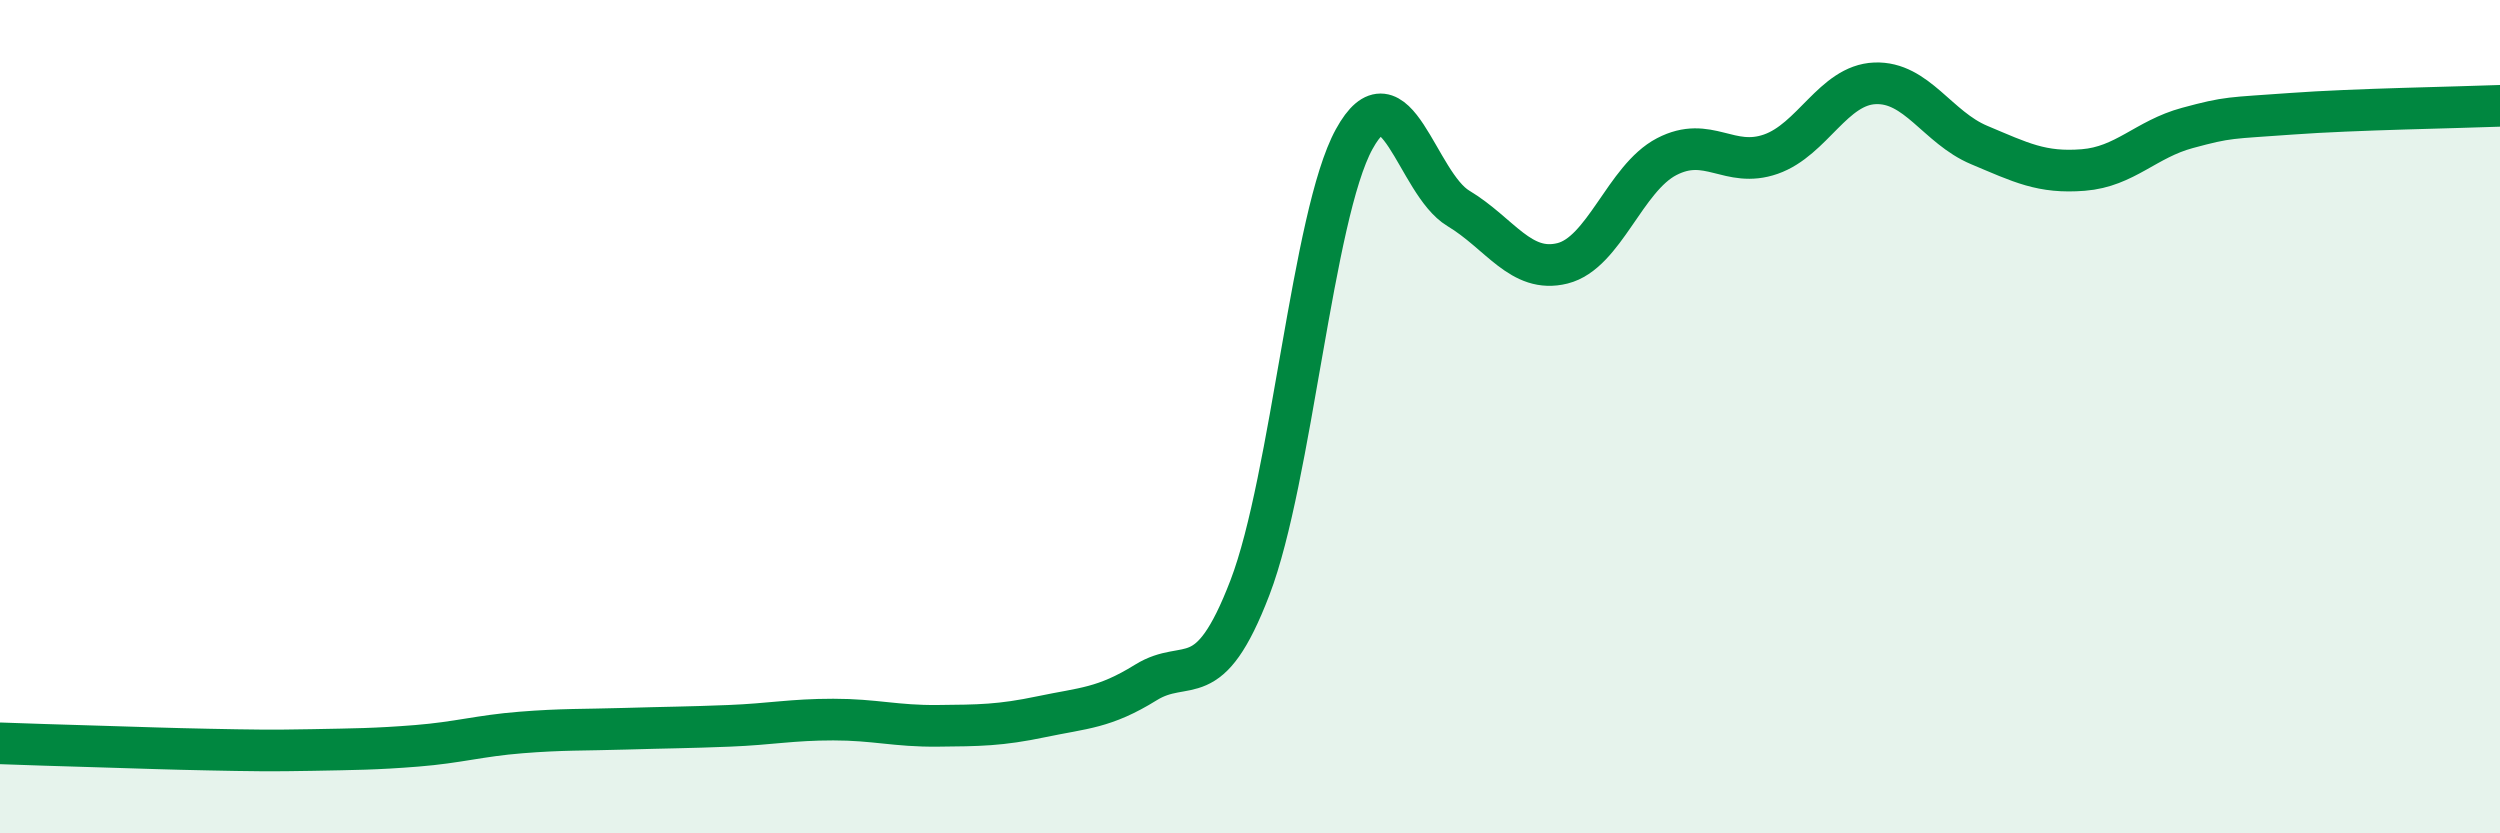
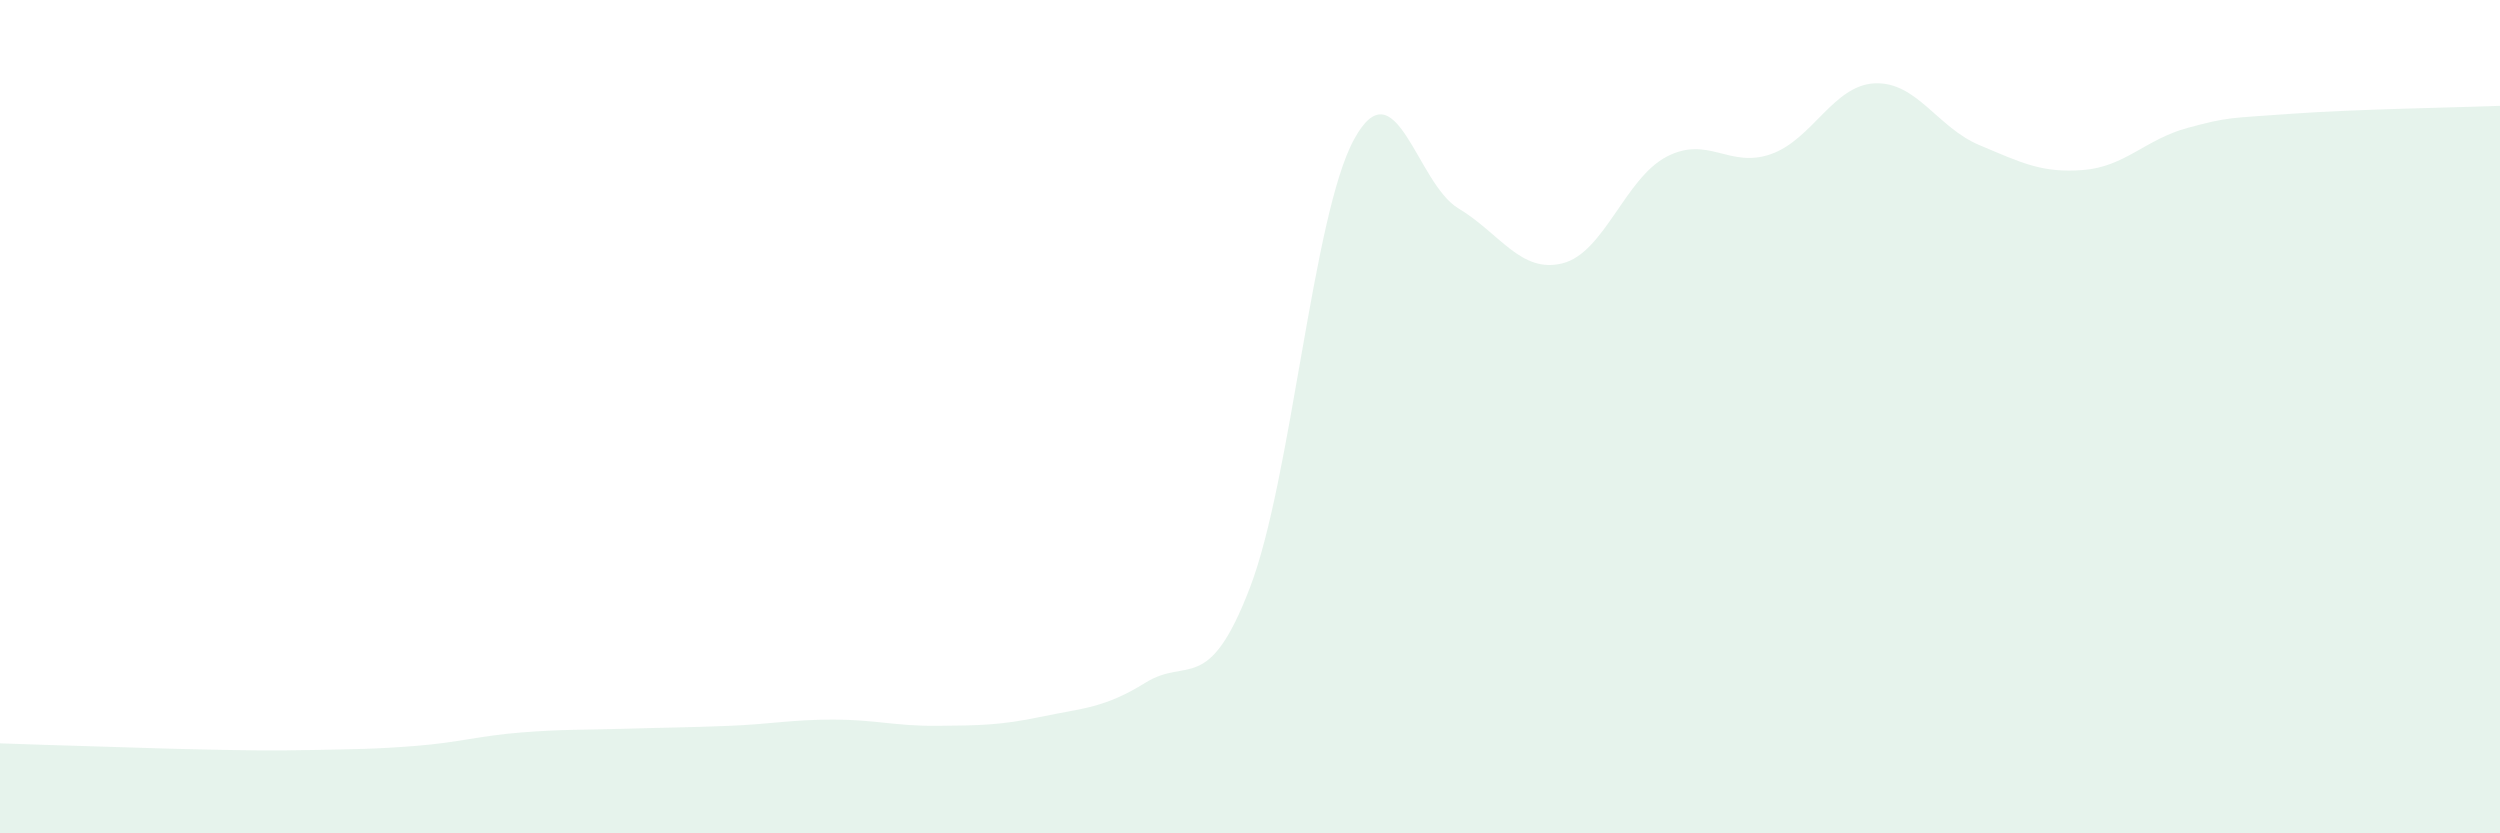
<svg xmlns="http://www.w3.org/2000/svg" width="60" height="20" viewBox="0 0 60 20">
  <path d="M 0,17.84 C 0.5,17.86 1.5,17.89 2.5,17.92 C 3.5,17.95 4,17.97 5,17.99 C 6,18.01 6.5,18.02 7.5,18 C 8.5,17.98 9,17.98 10,17.9 C 11,17.82 11.5,17.66 12.5,17.58 C 13.5,17.5 14,17.52 15,17.49 C 16,17.46 16.5,17.46 17.5,17.42 C 18.5,17.38 19,17.27 20,17.27 C 21,17.27 21.5,17.43 22.5,17.42 C 23.5,17.41 24,17.41 25,17.2 C 26,16.99 26.5,17 27.5,16.38 C 28.5,15.76 29,16.71 30,14.1 C 31,11.49 31.5,5.16 32.5,3.34 C 33.5,1.52 34,4.4 35,5 C 36,5.6 36.5,6.57 37.5,6.32 C 38.5,6.07 39,4.28 40,3.76 C 41,3.24 41.5,4.05 42.5,3.7 C 43.5,3.35 44,2.04 45,2 C 46,1.96 46.5,3.06 47.5,3.48 C 48.5,3.9 49,4.16 50,4.08 C 51,4 51.5,3.34 52.5,3.07 C 53.5,2.8 53.5,2.84 55,2.73 C 56.5,2.62 59,2.58 60,2.54L60 20L0 20Z" fill="#008740" opacity="0.1" stroke-linecap="round" stroke-linejoin="round" />
-   <path d="M 0,17.84 C 0.5,17.86 1.5,17.89 2.5,17.92 C 3.5,17.95 4,17.97 5,17.99 C 6,18.01 6.5,18.02 7.5,18 C 8.5,17.98 9,17.98 10,17.9 C 11,17.82 11.5,17.66 12.5,17.58 C 13.5,17.5 14,17.52 15,17.49 C 16,17.46 16.5,17.46 17.5,17.42 C 18.5,17.38 19,17.27 20,17.27 C 21,17.27 21.5,17.43 22.5,17.42 C 23.5,17.41 24,17.41 25,17.2 C 26,16.99 26.5,17 27.5,16.38 C 28.5,15.76 29,16.71 30,14.1 C 31,11.49 31.5,5.16 32.5,3.34 C 33.5,1.52 34,4.4 35,5 C 36,5.6 36.5,6.57 37.5,6.32 C 38.5,6.07 39,4.28 40,3.76 C 41,3.24 41.5,4.05 42.5,3.7 C 43.5,3.35 44,2.04 45,2 C 46,1.96 46.5,3.06 47.5,3.48 C 48.5,3.9 49,4.16 50,4.08 C 51,4 51.5,3.34 52.5,3.07 C 53.5,2.8 53.5,2.84 55,2.73 C 56.5,2.62 59,2.58 60,2.54" stroke="#008740" stroke-width="1" fill="none" stroke-linecap="round" stroke-linejoin="round" />
</svg>